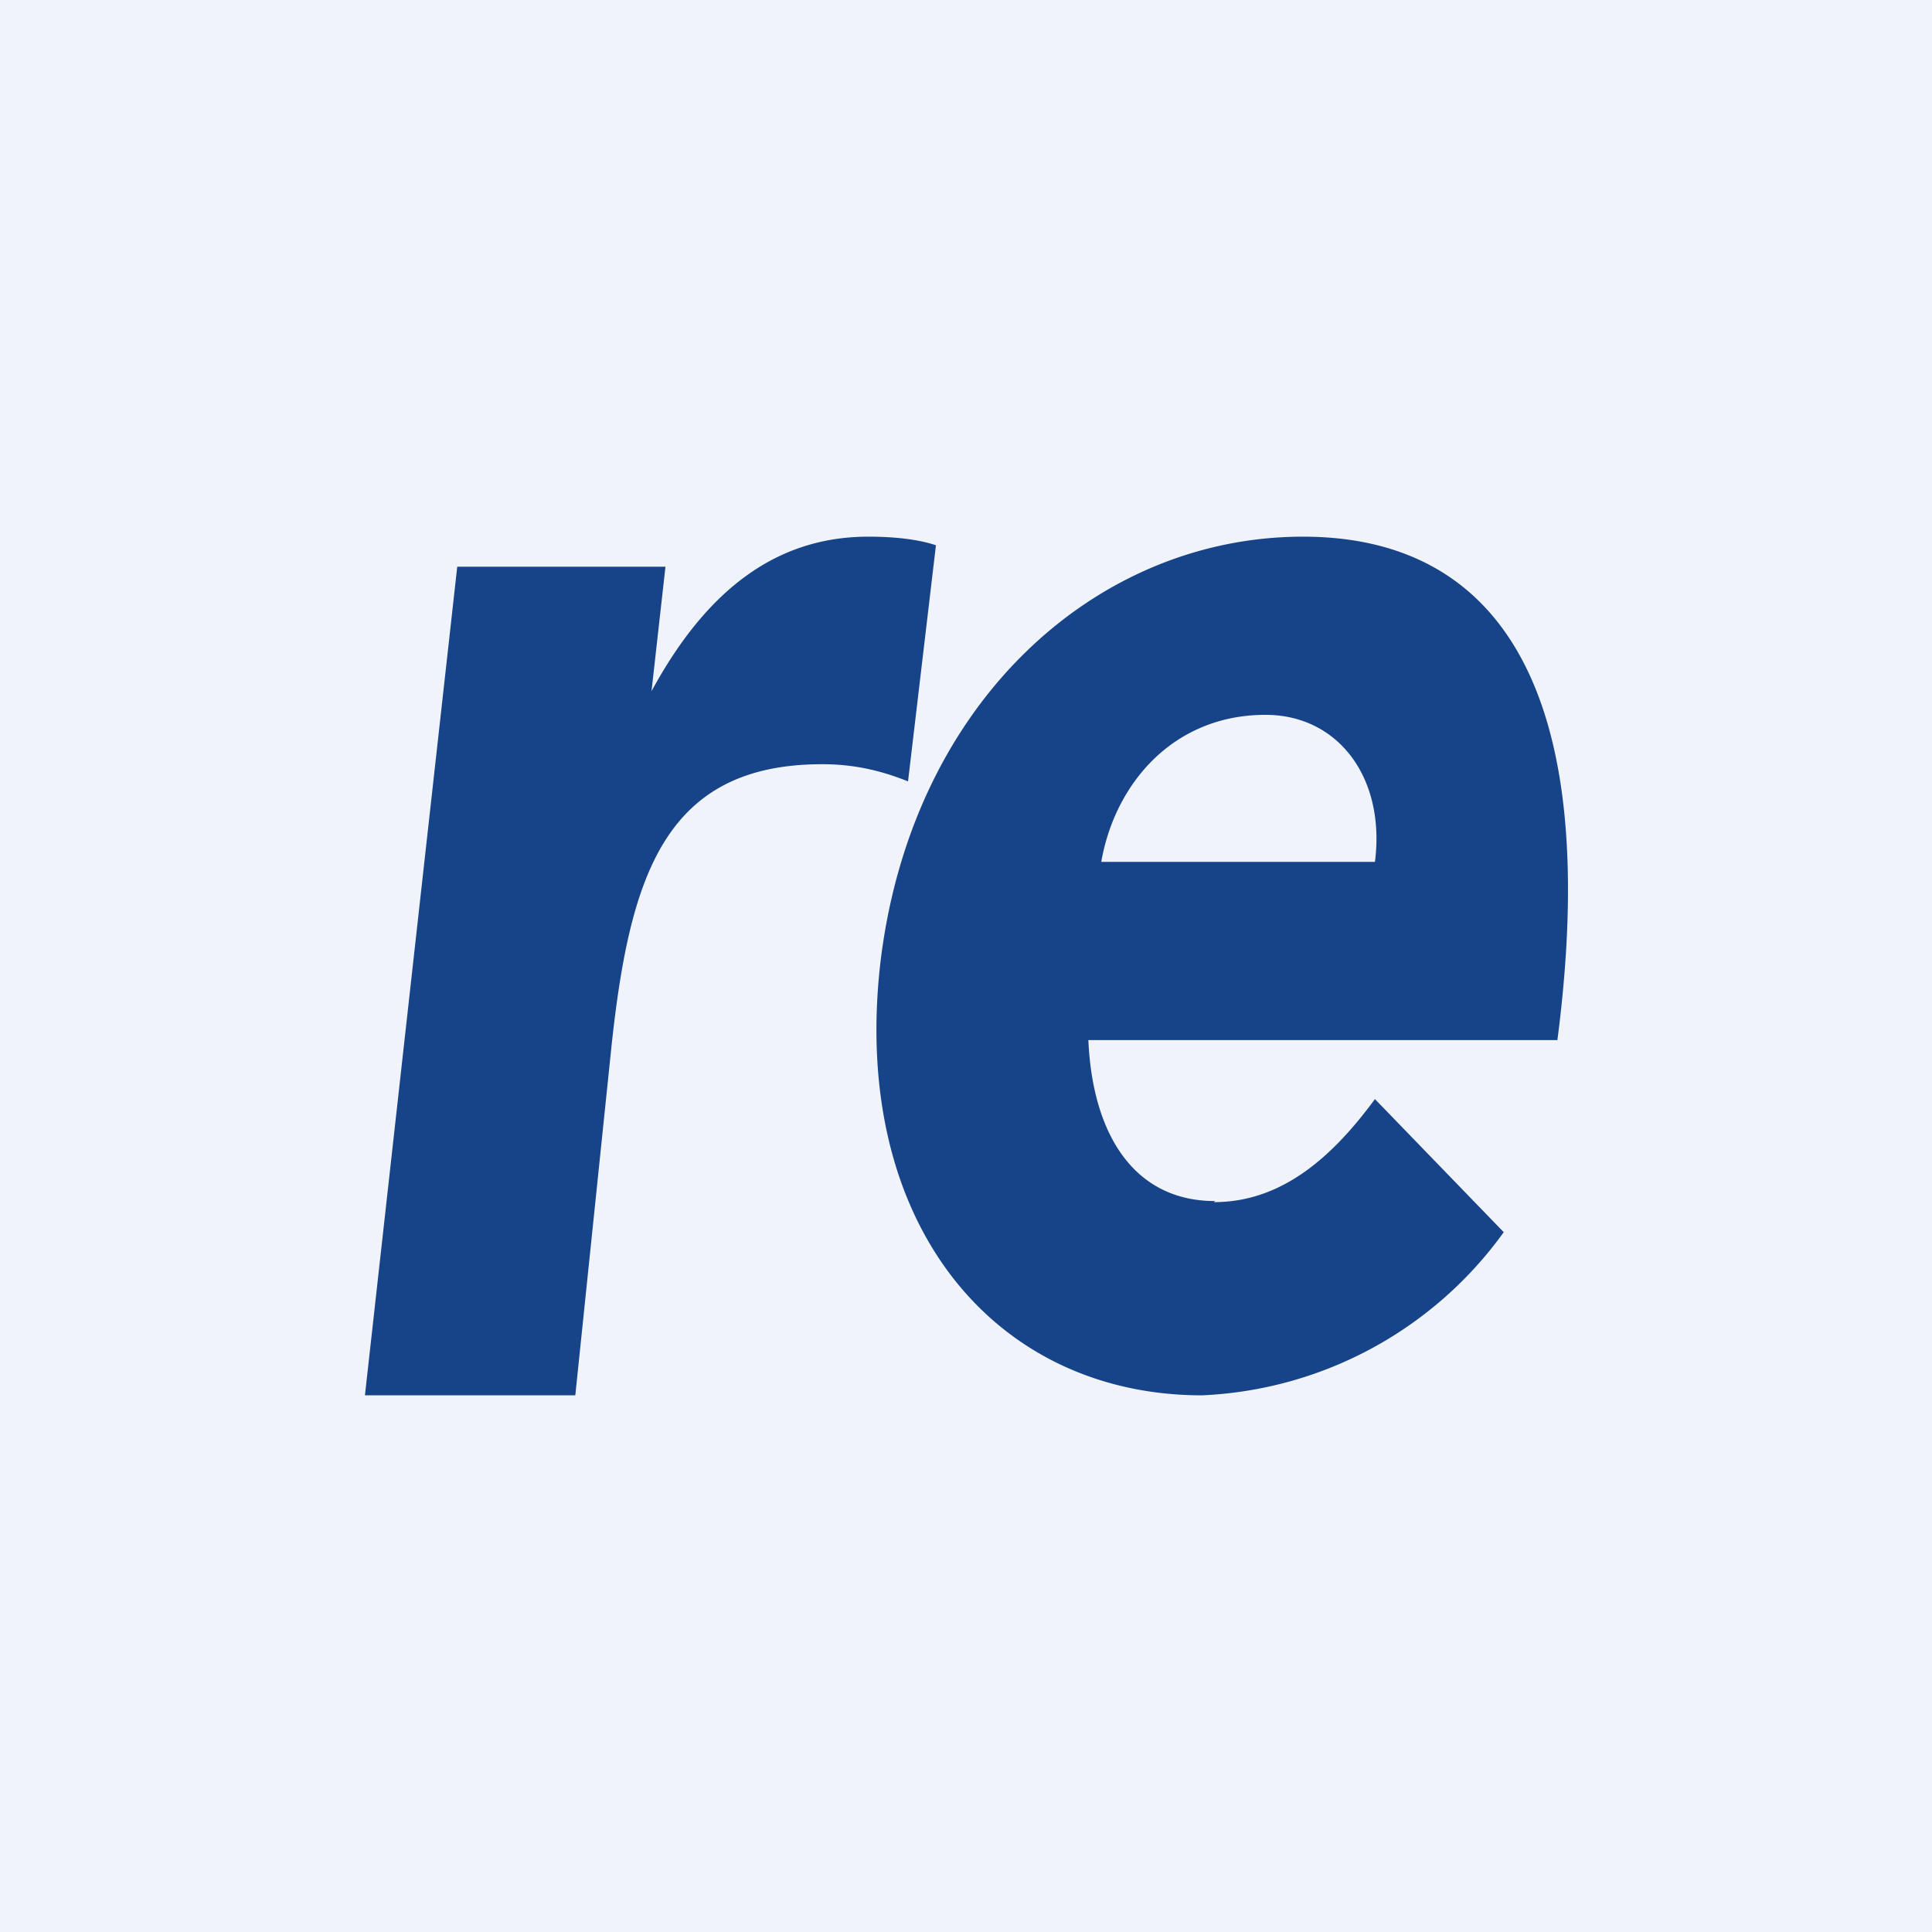
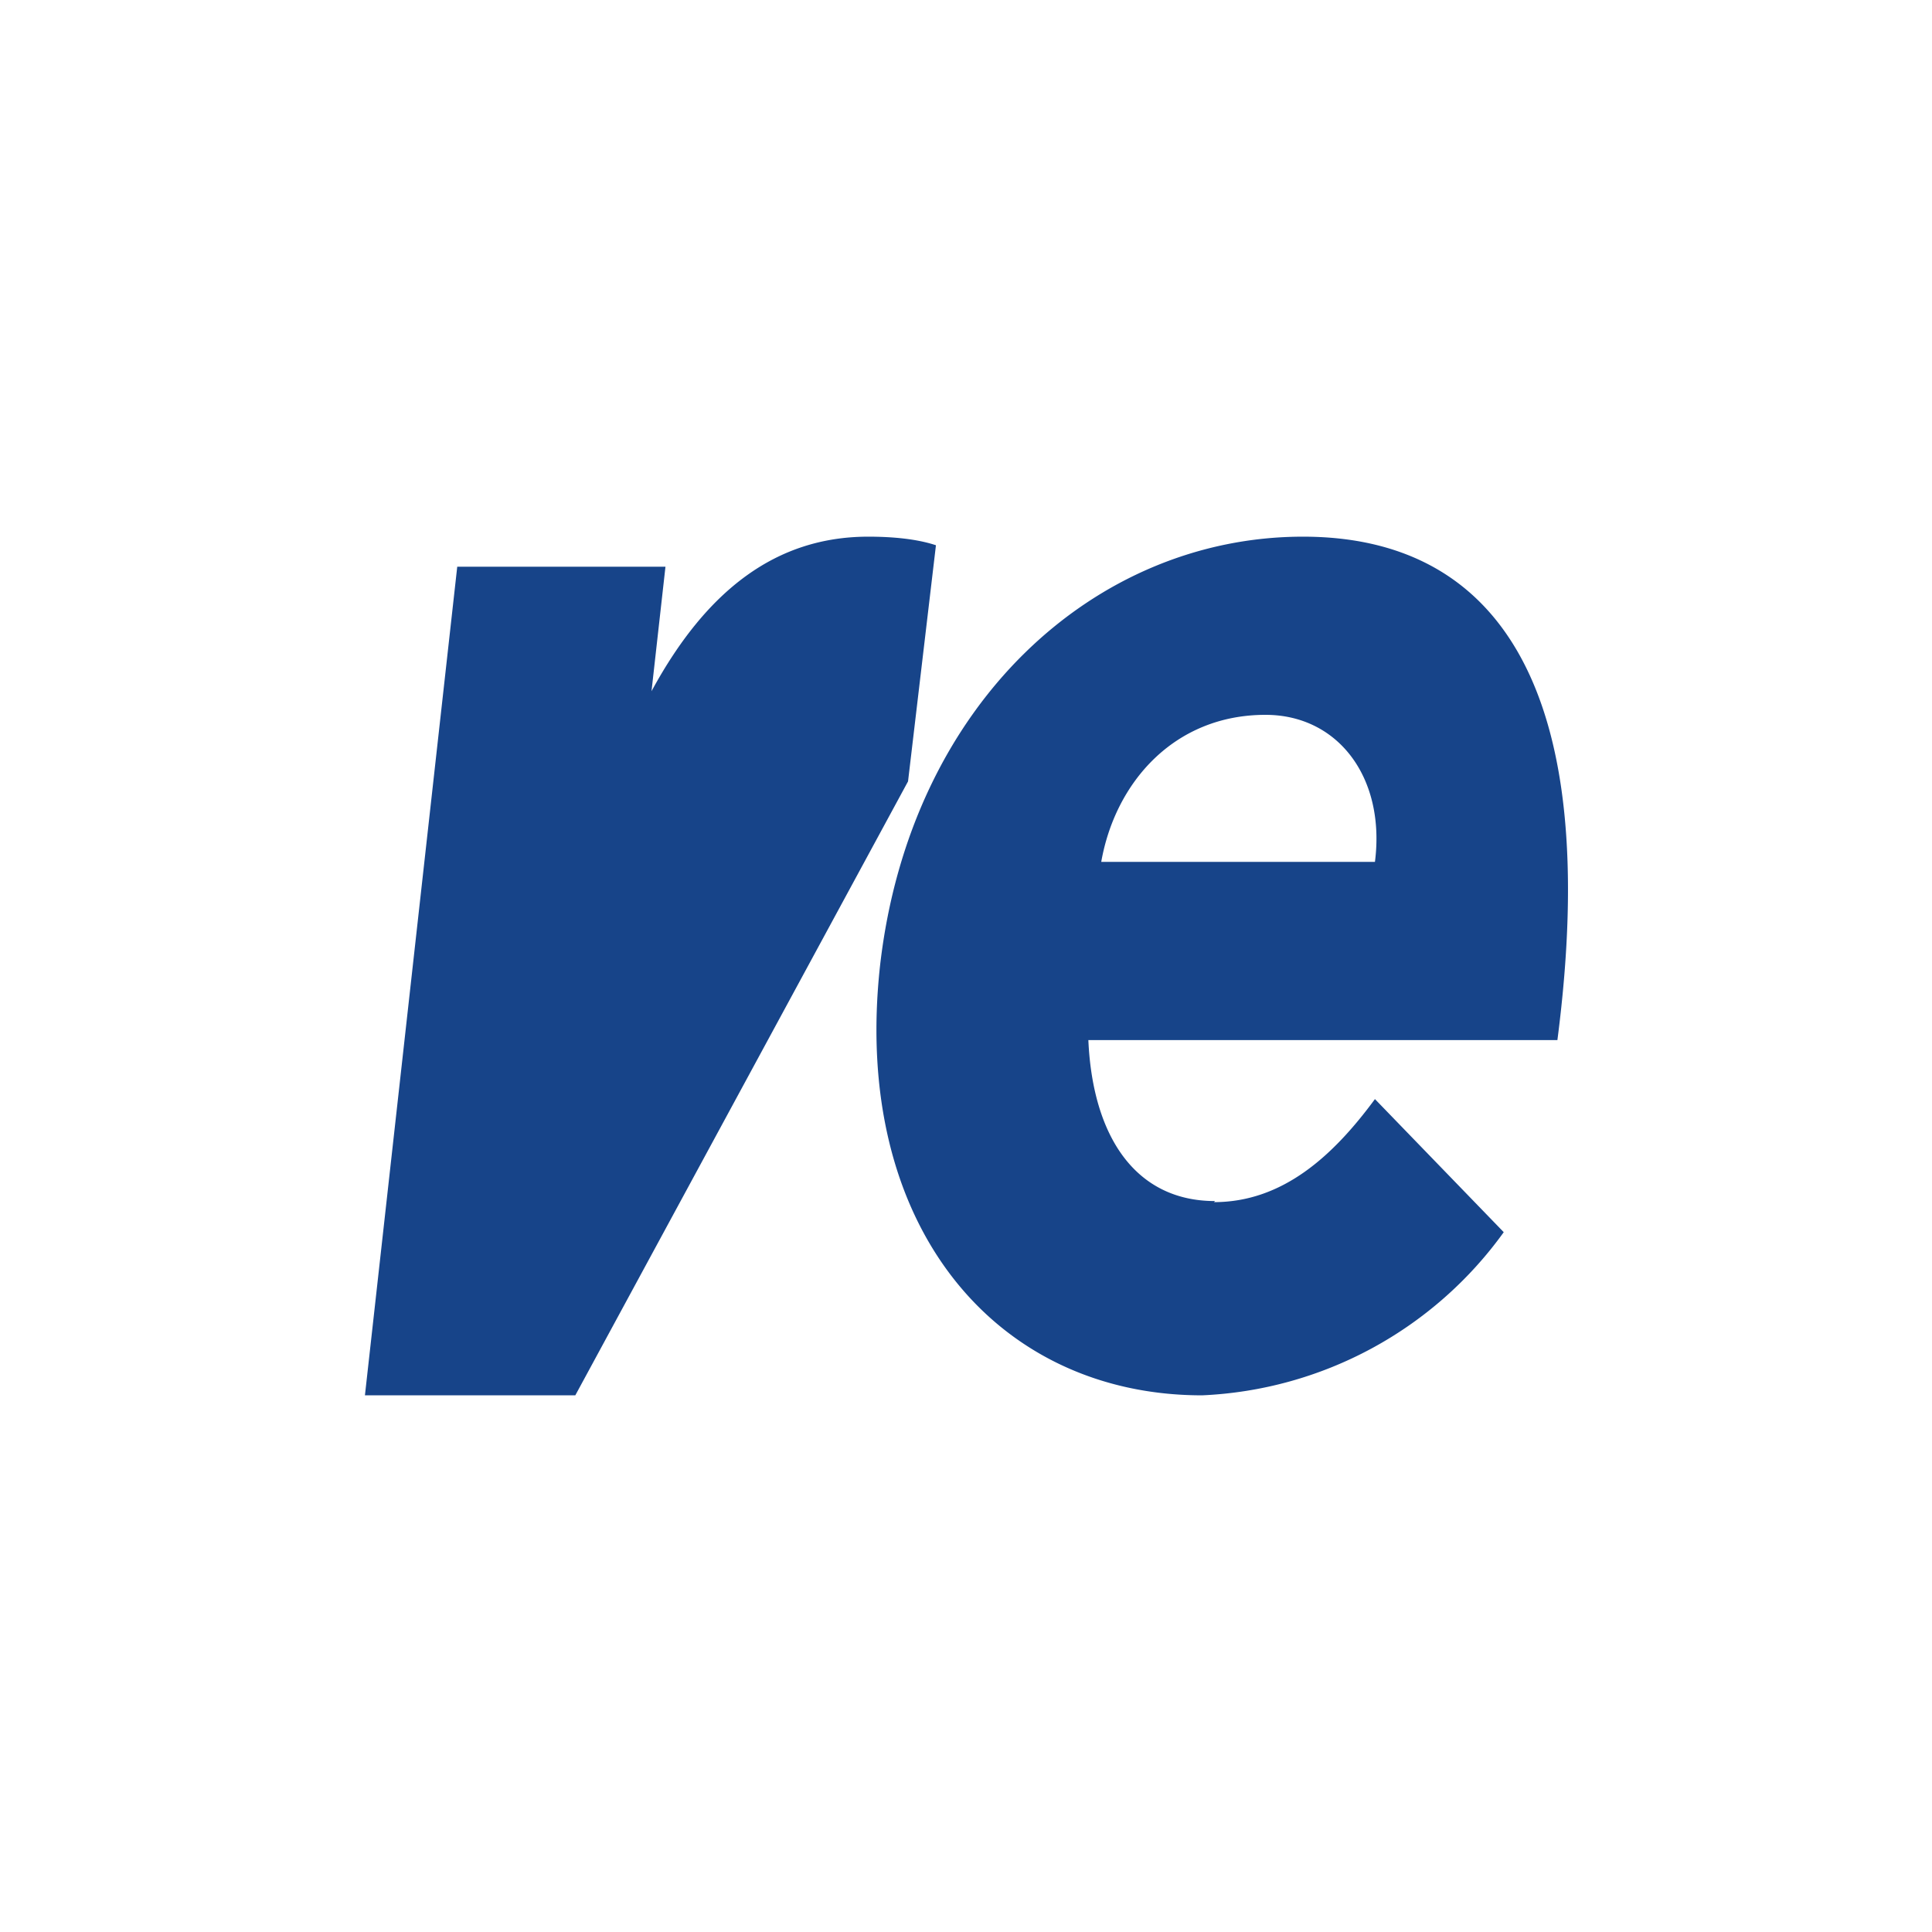
<svg xmlns="http://www.w3.org/2000/svg" width="18" height="18" viewBox="0 0 18 18">
-   <path fill="#F0F3FA" d="M0 0h18v18H0z" />
-   <path d="M5.36 13H3.4l.86-7.72H6.2l-.13 1.16C6.58 5.5 7.23 5 8.09 5c.22 0 .45.02.63.08l-.26 2.2c-.25-.1-.5-.16-.8-.16-1.47 0-1.79 1.05-1.96 2.6L5.36 13Zm5.95-1.8c.64 0 1.11-.43 1.5-.96l1.2 1.24A3.66 3.66 0 0 1 11.2 13c-1.92 0-3.27-1.58-3-4.01C8.48 6.56 10.2 5 12.14 5c1.79 0 2.8 1.38 2.37 4.69h-4.37c.04.9.44 1.5 1.18 1.5Zm.48-4.54c-.85 0-1.4.63-1.53 1.37h2.55c.1-.78-.34-1.37-1.02-1.37Z" fill="#174489" />
+   <path d="M5.36 13H3.4l.86-7.72H6.2l-.13 1.16C6.58 5.5 7.23 5 8.09 5c.22 0 .45.02.63.08l-.26 2.2L5.36 13Zm5.95-1.8c.64 0 1.11-.43 1.5-.96l1.2 1.24A3.66 3.66 0 0 1 11.2 13c-1.92 0-3.27-1.58-3-4.01C8.48 6.56 10.2 5 12.14 5c1.79 0 2.8 1.38 2.37 4.69h-4.37c.04.9.44 1.5 1.18 1.5Zm.48-4.54c-.85 0-1.4.63-1.53 1.37h2.55c.1-.78-.34-1.37-1.02-1.37Z" fill="#174489" />
</svg>